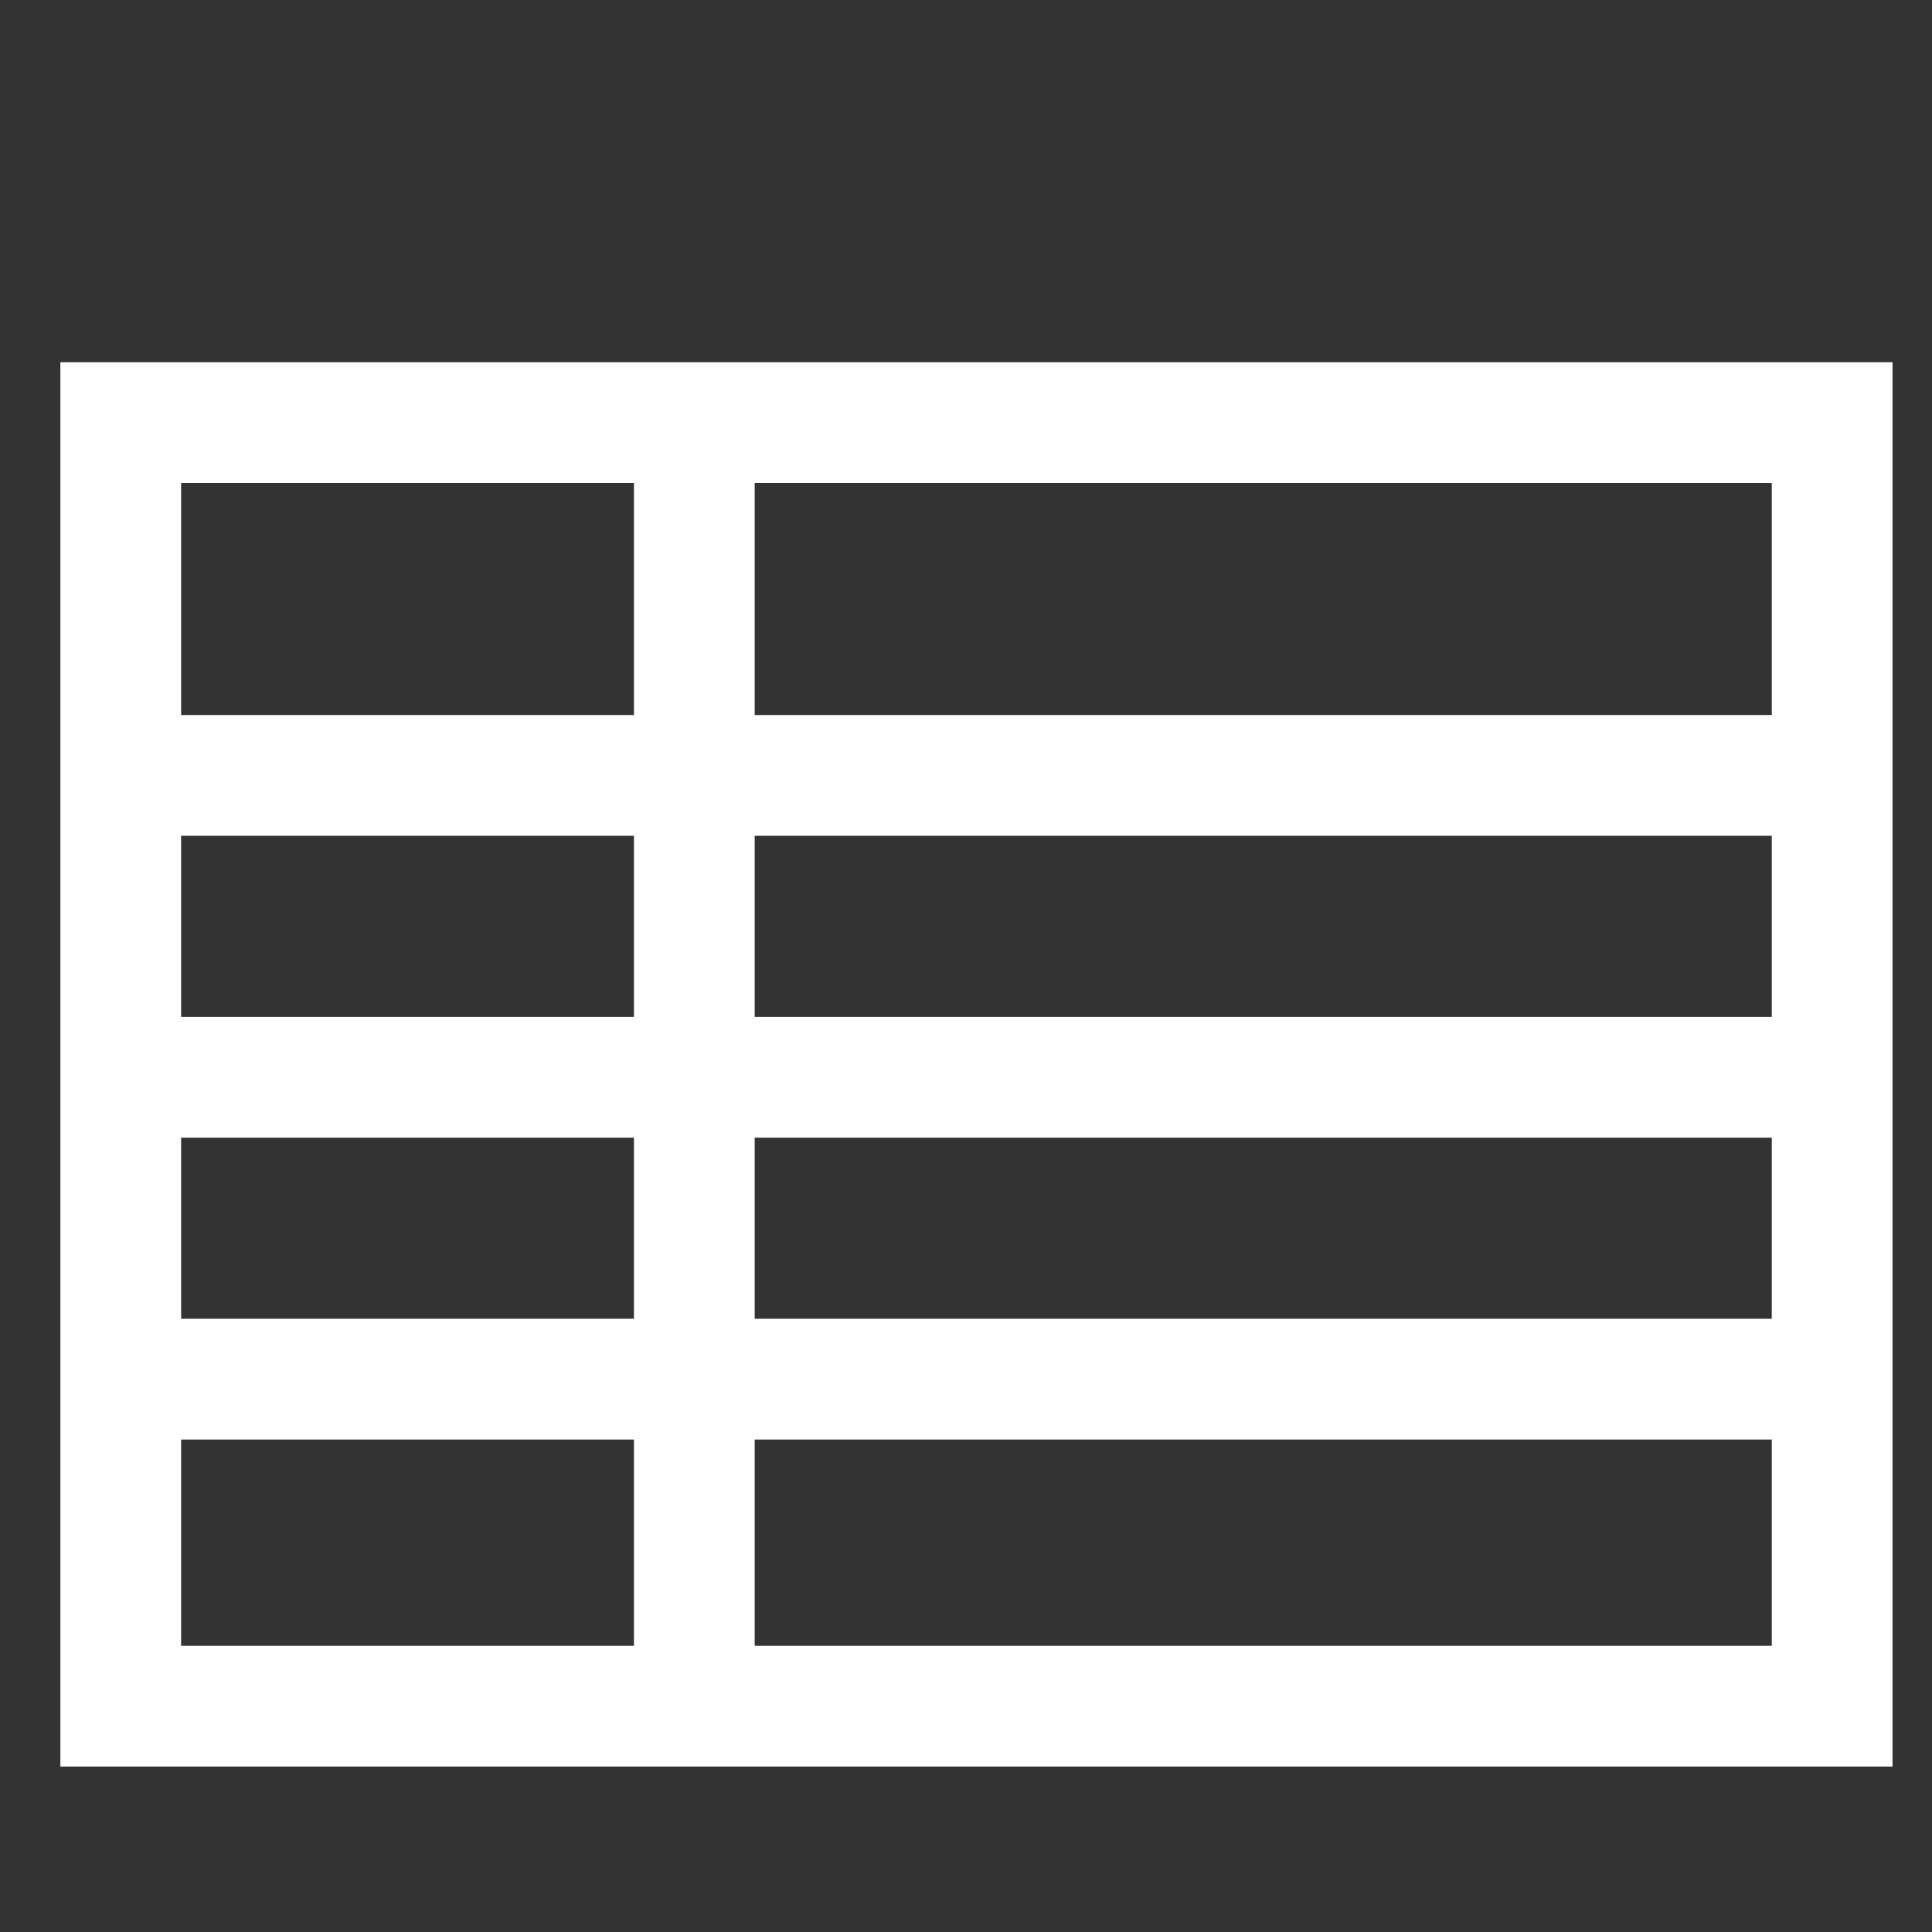
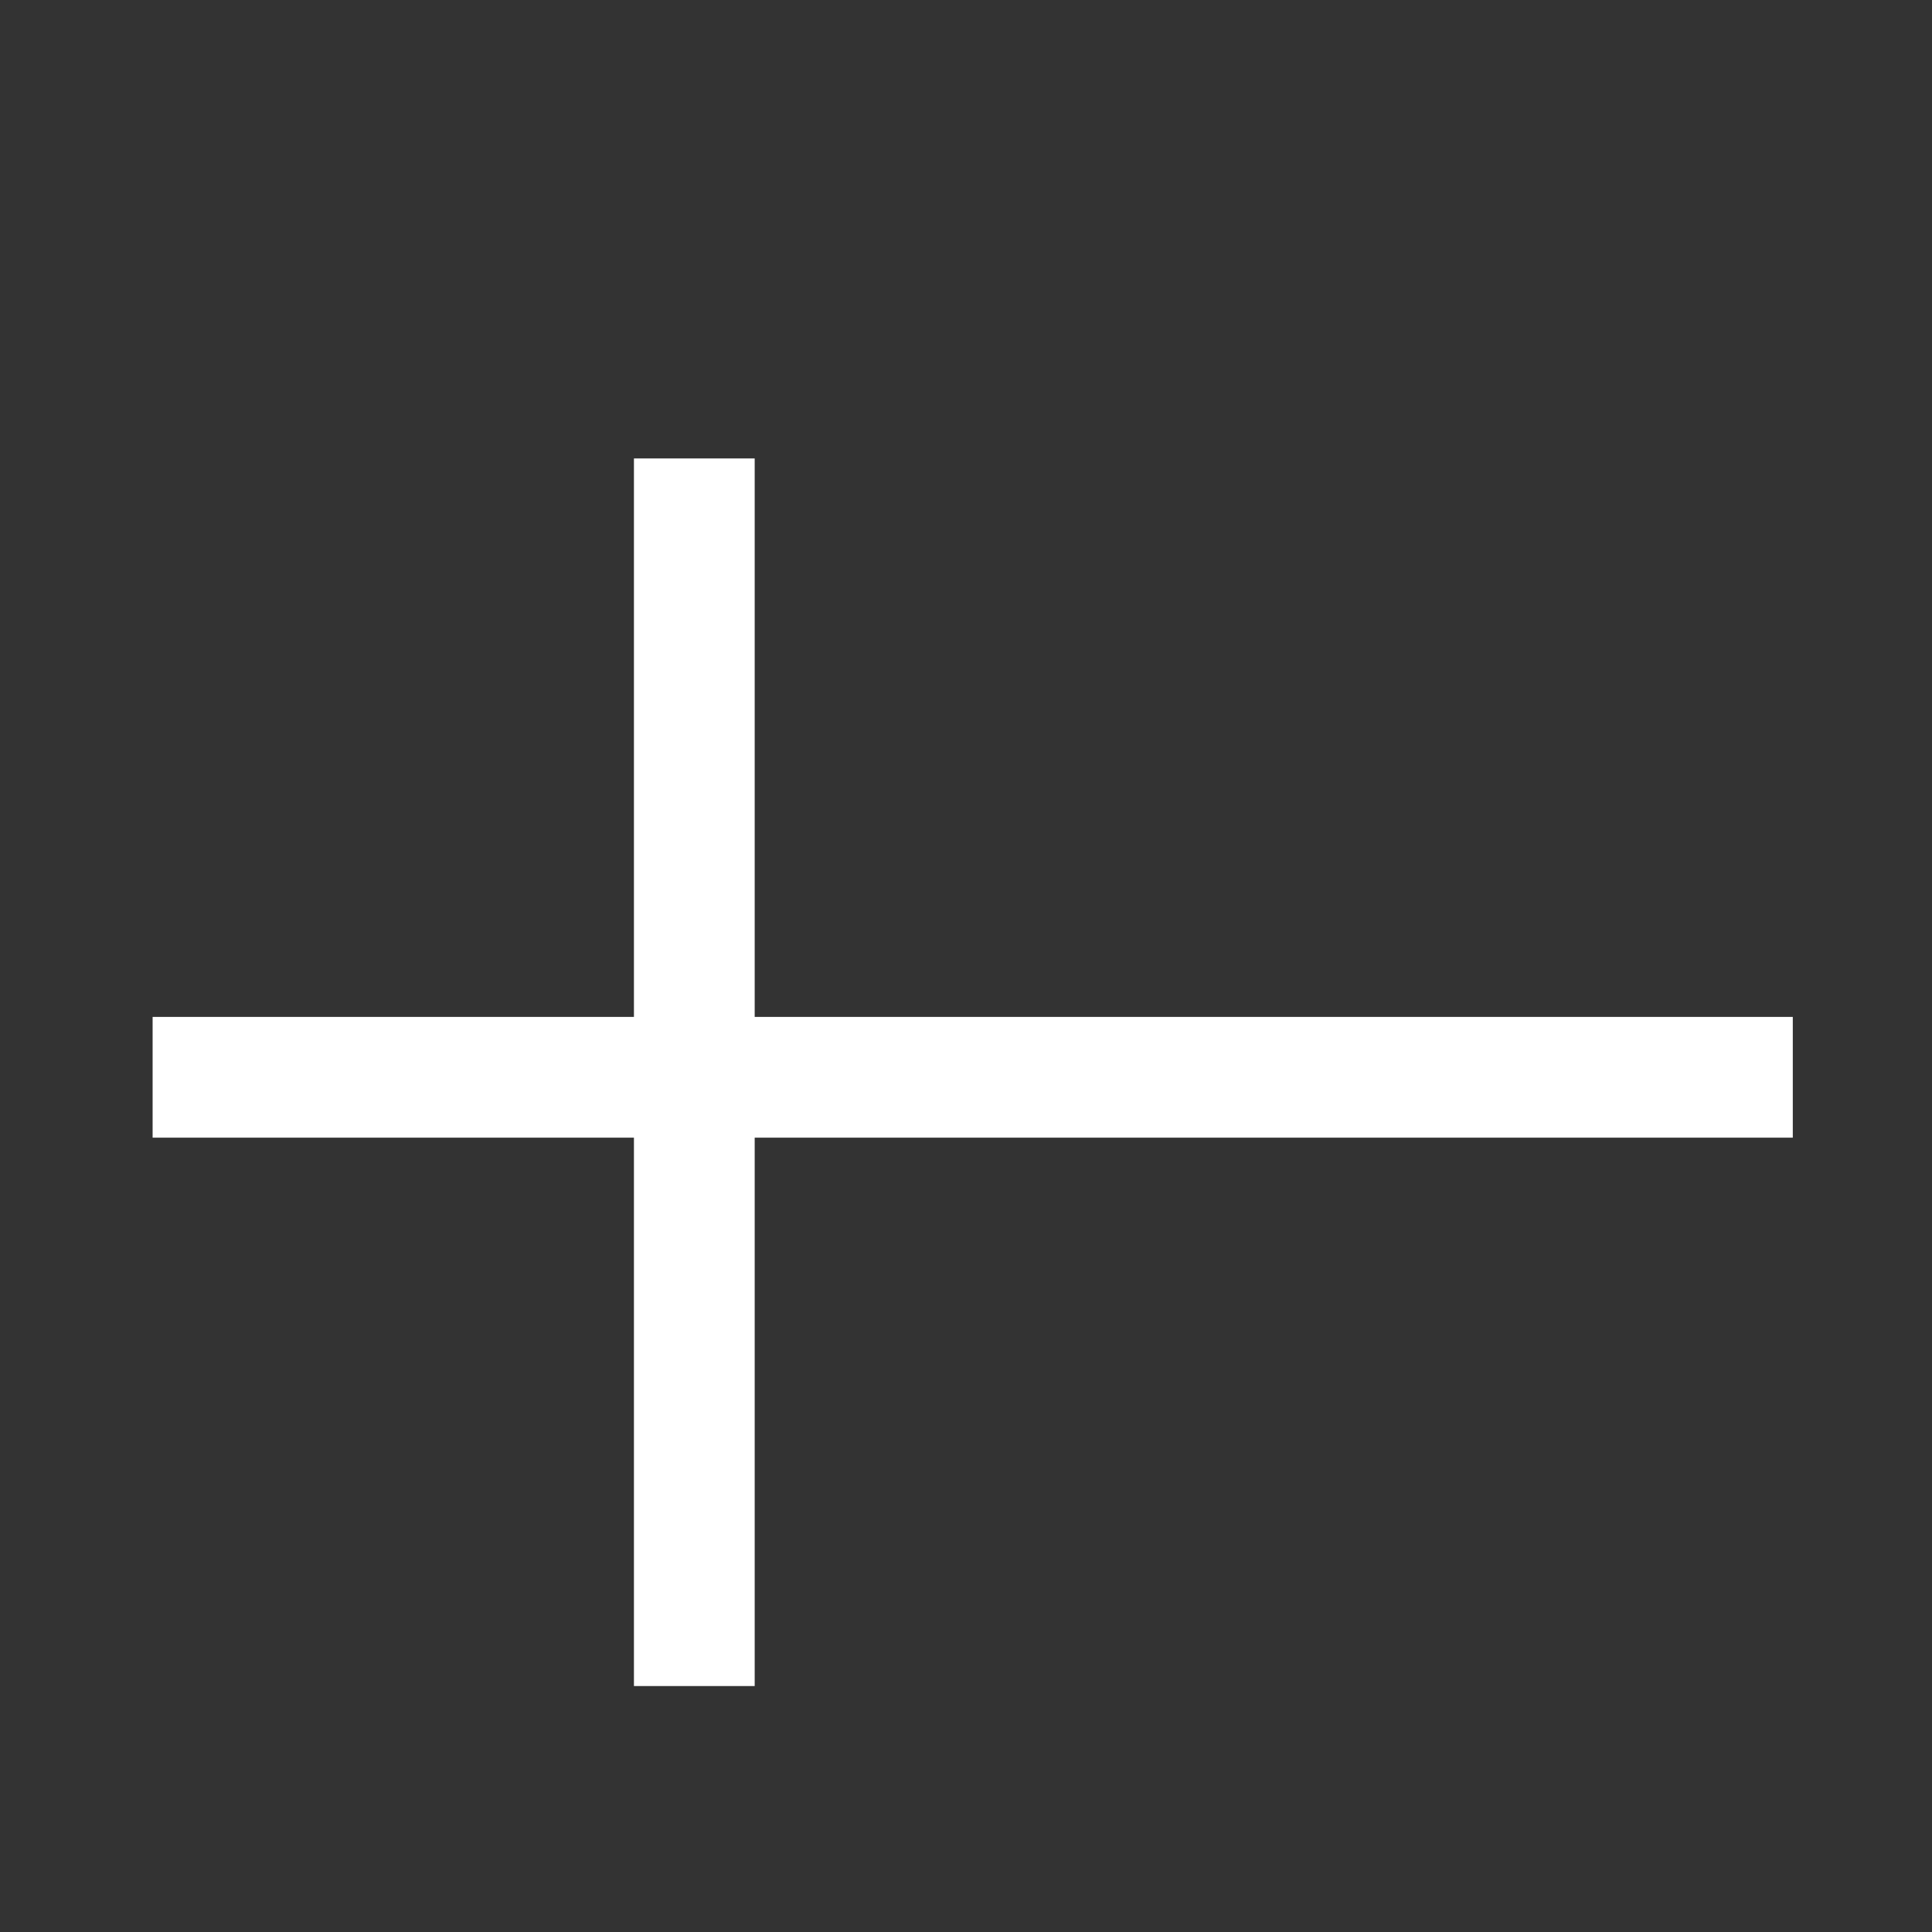
<svg xmlns="http://www.w3.org/2000/svg" version="1.1" id="レイヤー_1" x="0px" y="0px" width="128px" height="128px" viewBox="0 0 128 128" enable-background="new 0 0 128 128" xml:space="preserve">
  <rect x="0" y="0" width="128" height="128" fill="#333333" stroke="none" />
-   <rect x="7.999" y="28" fill="none" stroke="#FFFFFF" stroke-width="8" stroke-miterlimit="10" width="113.386" height="85.039" />
  <line fill="none" stroke="#FFFFFF" stroke-width="8" stroke-miterlimit="10" x1="46" y1="30.373" x2="46" y2="111.705" />
  <g>
-     <line fill="none" stroke="#FFFFFF" stroke-width="8" stroke-miterlimit="10" x1="10.111" y1="51.373" x2="118.777" y2="51.373" />
    <line fill="none" stroke="#FFFFFF" stroke-width="8" stroke-miterlimit="10" x1="10.111" y1="71.373" x2="118.777" y2="71.373" />
-     <line fill="none" stroke="#FFFFFF" stroke-width="8" stroke-miterlimit="10" x1="10.111" y1="91.373" x2="118.777" y2="91.373" />
  </g>
</svg>